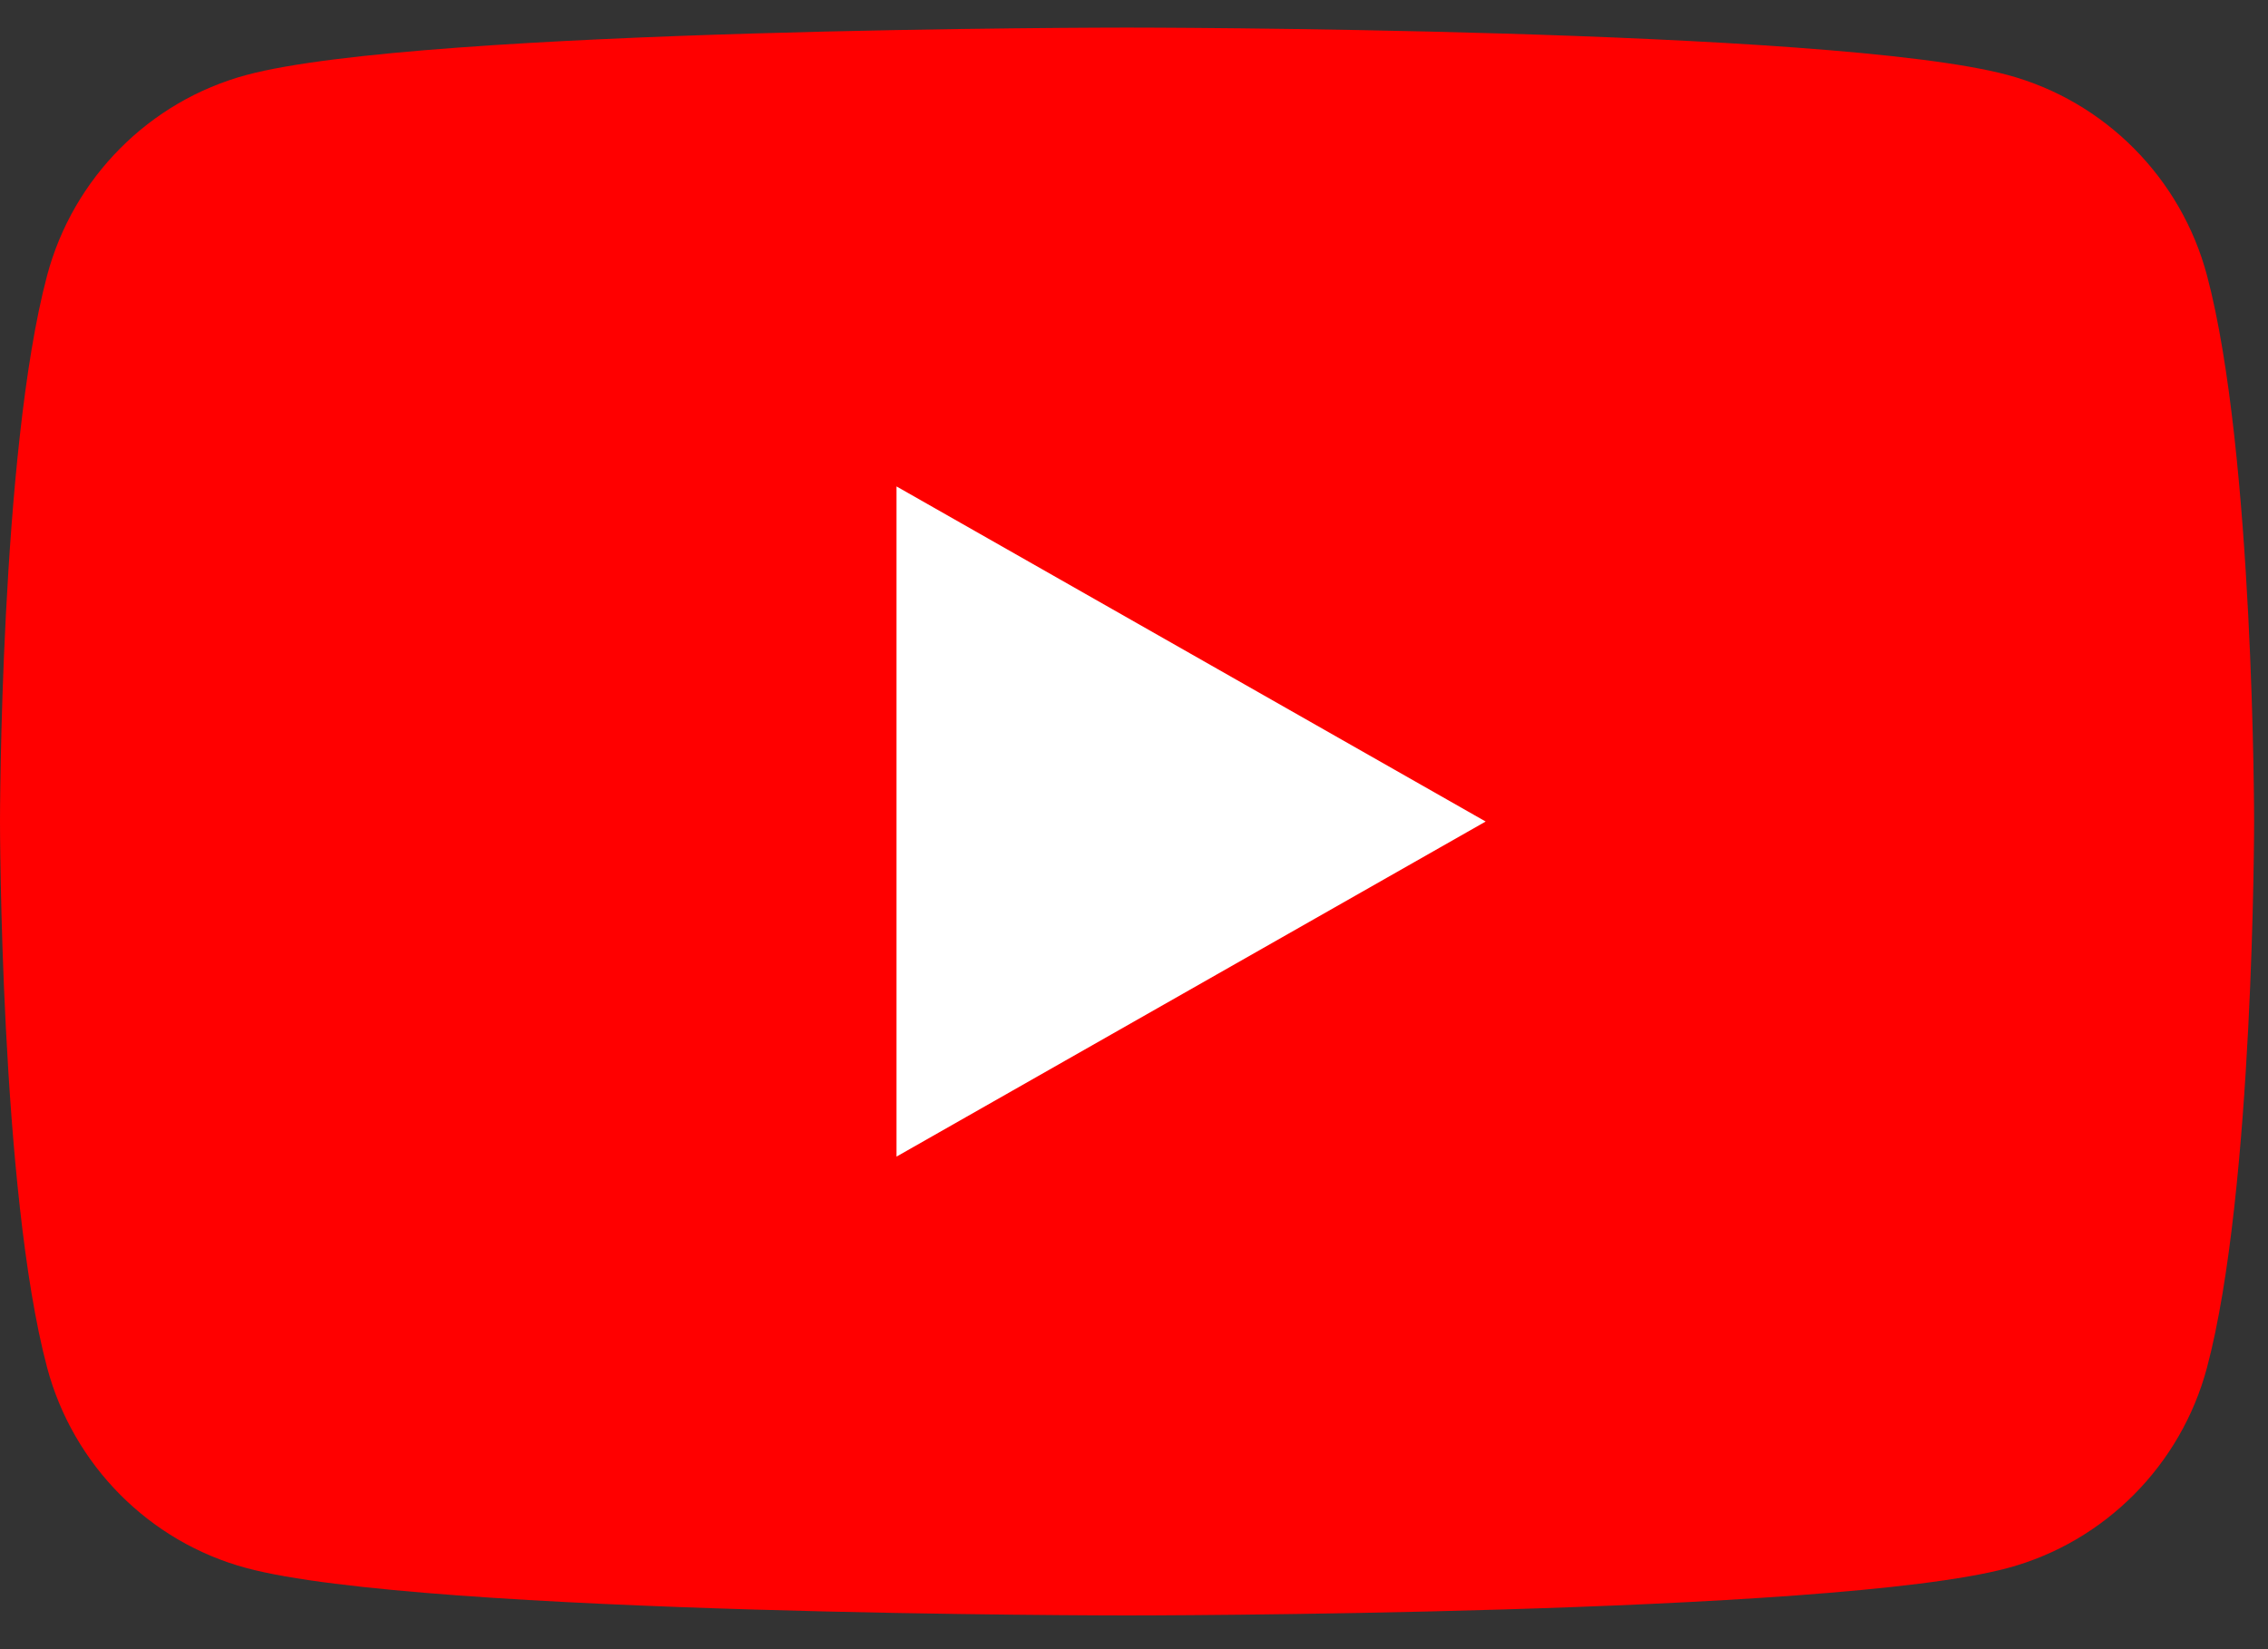
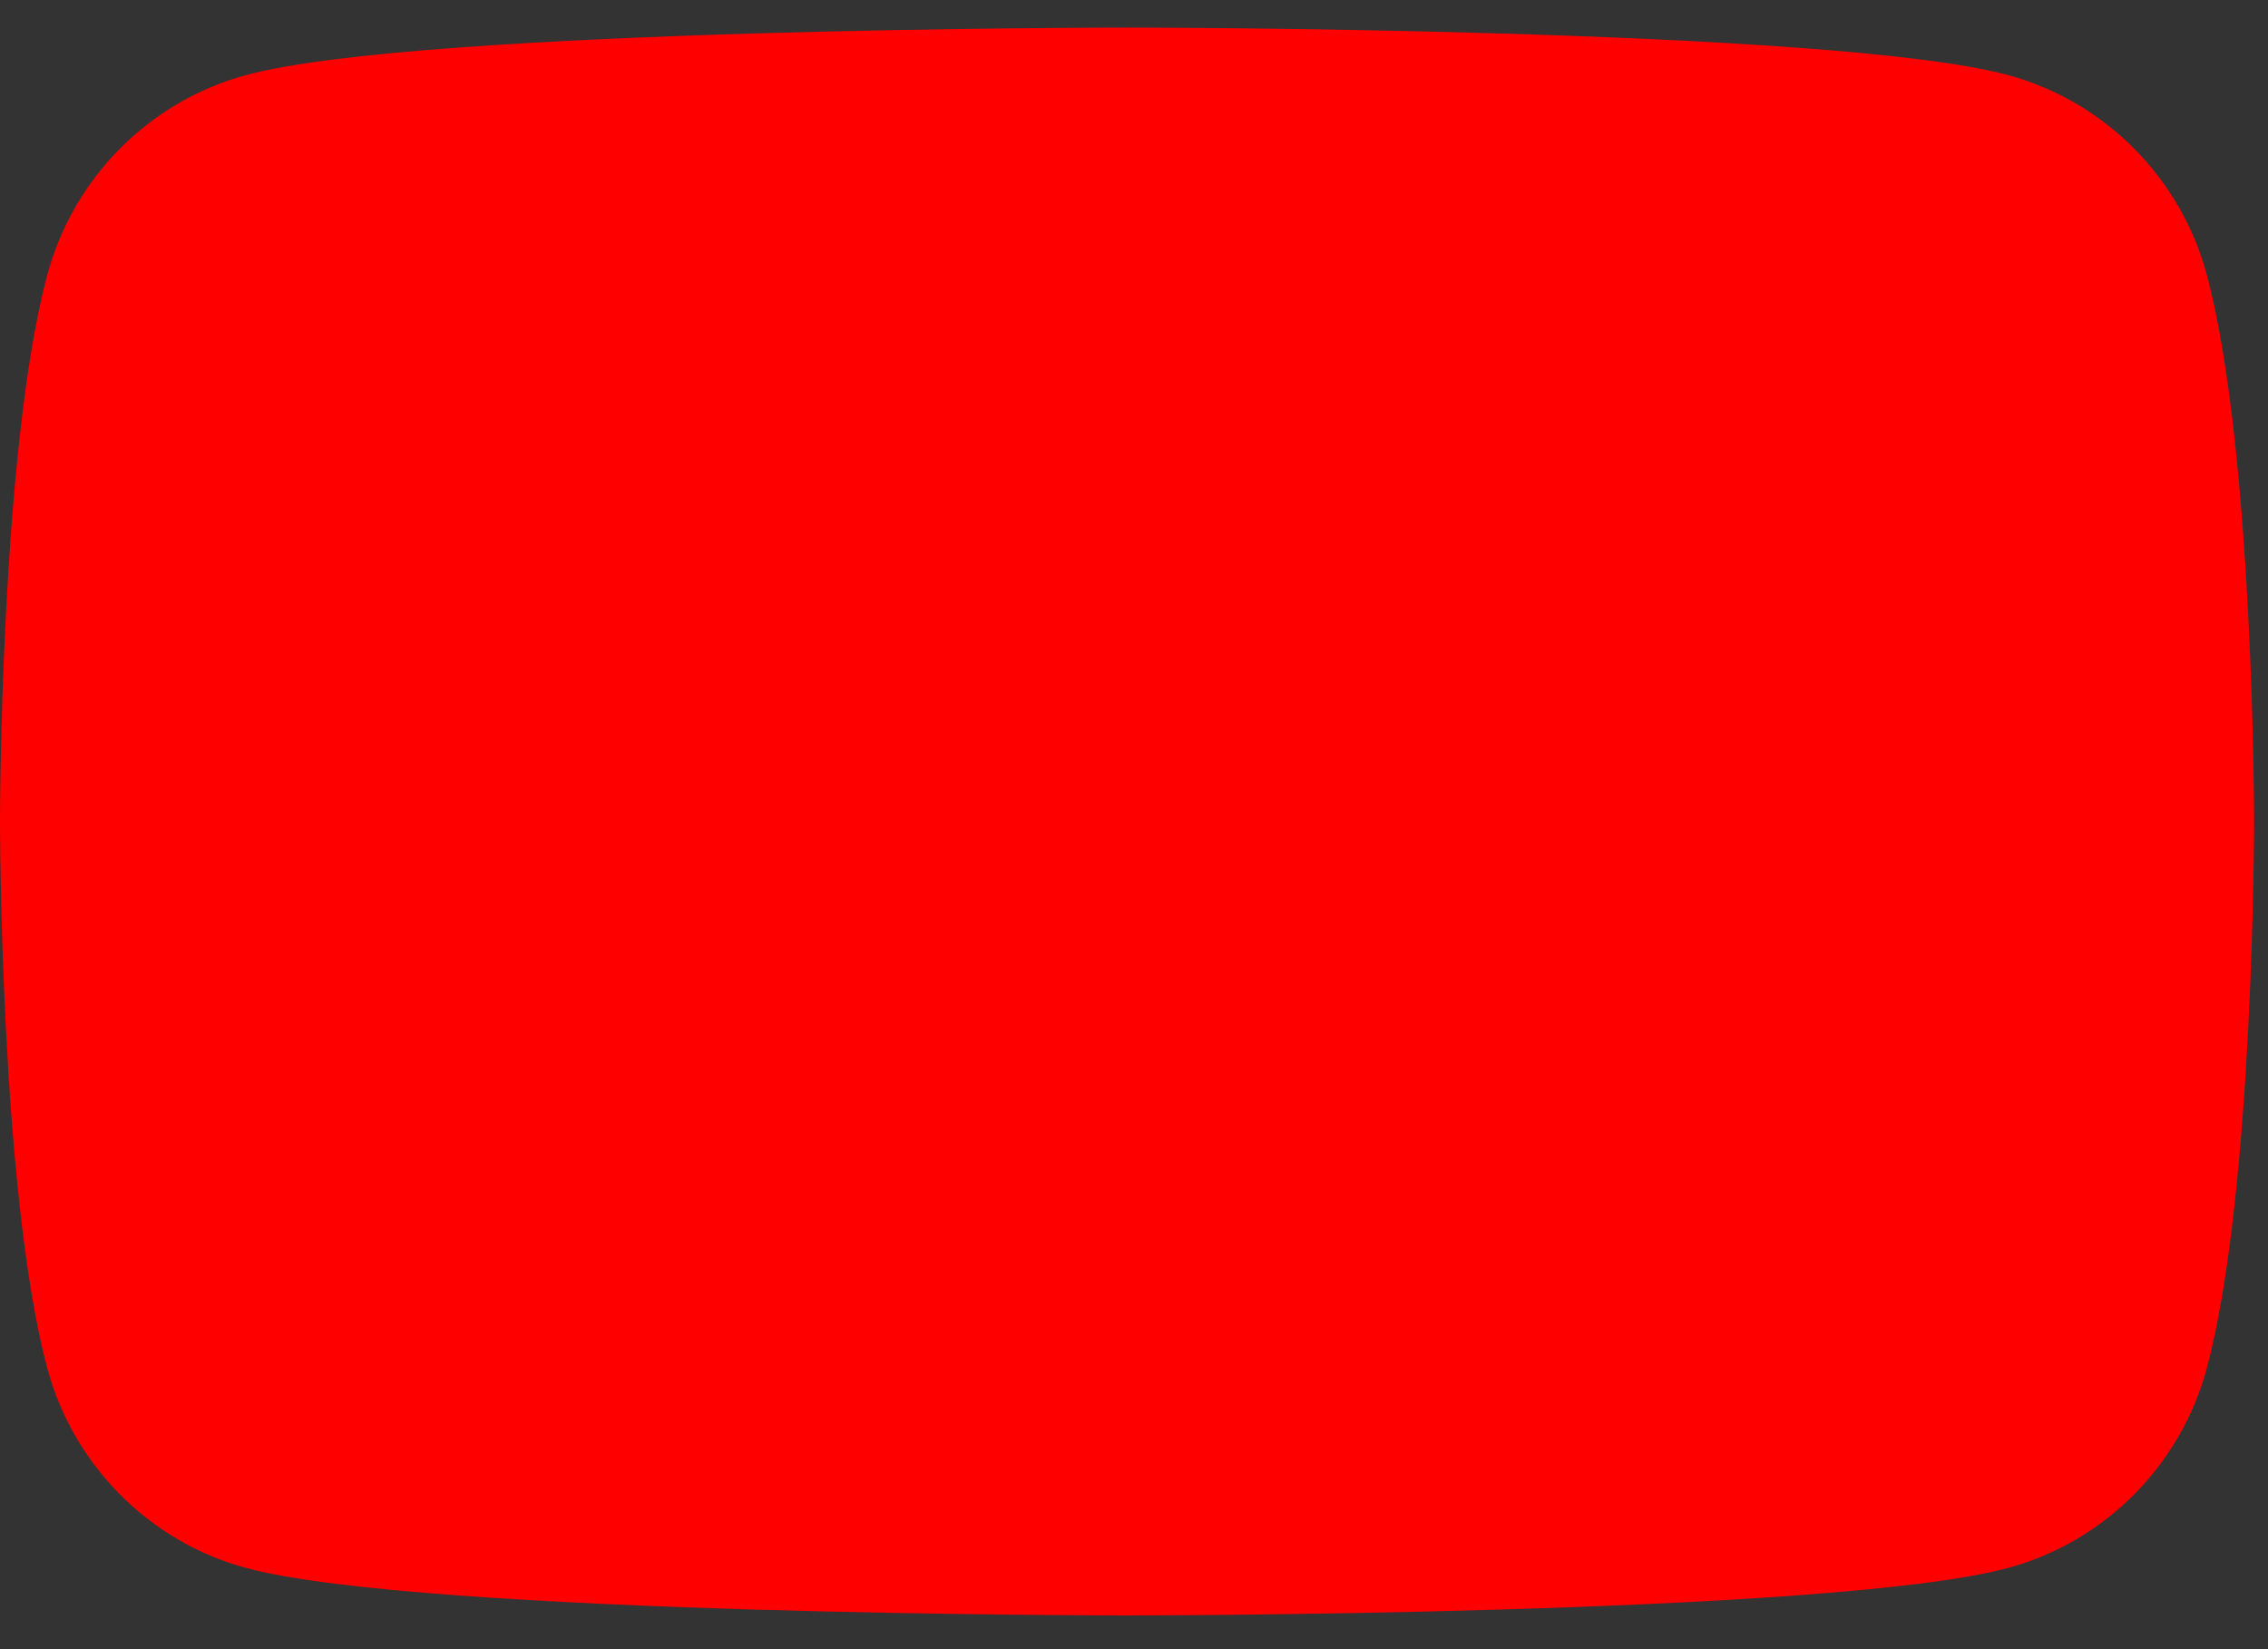
<svg xmlns="http://www.w3.org/2000/svg" width="55" height="40" viewBox="0 0 55 40" fill="none">
  <rect x="0" y="0" width="55" height="40" fill="#333333" stroke="none" />
  <path d="M53.521 6.683C52.892 4.316 51.04 2.452 48.688 1.819C44.425 0.669 27.331 0.669 27.331 0.669C27.331 0.669 10.238 0.669 5.975 1.819C3.623 2.452 1.771 4.316 1.142 6.683C0 10.974 0 19.926 0 19.926C0 19.926 0 28.878 1.142 33.168C1.771 35.535 3.623 37.4 5.975 38.032C10.238 39.182 27.331 39.182 27.331 39.182C27.331 39.182 44.425 39.182 48.688 38.032C51.04 37.4 52.892 35.535 53.521 33.168C54.663 28.878 54.663 19.926 54.663 19.926C54.663 19.926 54.663 10.974 53.521 6.683Z" fill="#FF0000" />
-   <path d="M21.741 28.053L36.028 19.926L21.741 11.798V28.053Z" fill="white" />
</svg>